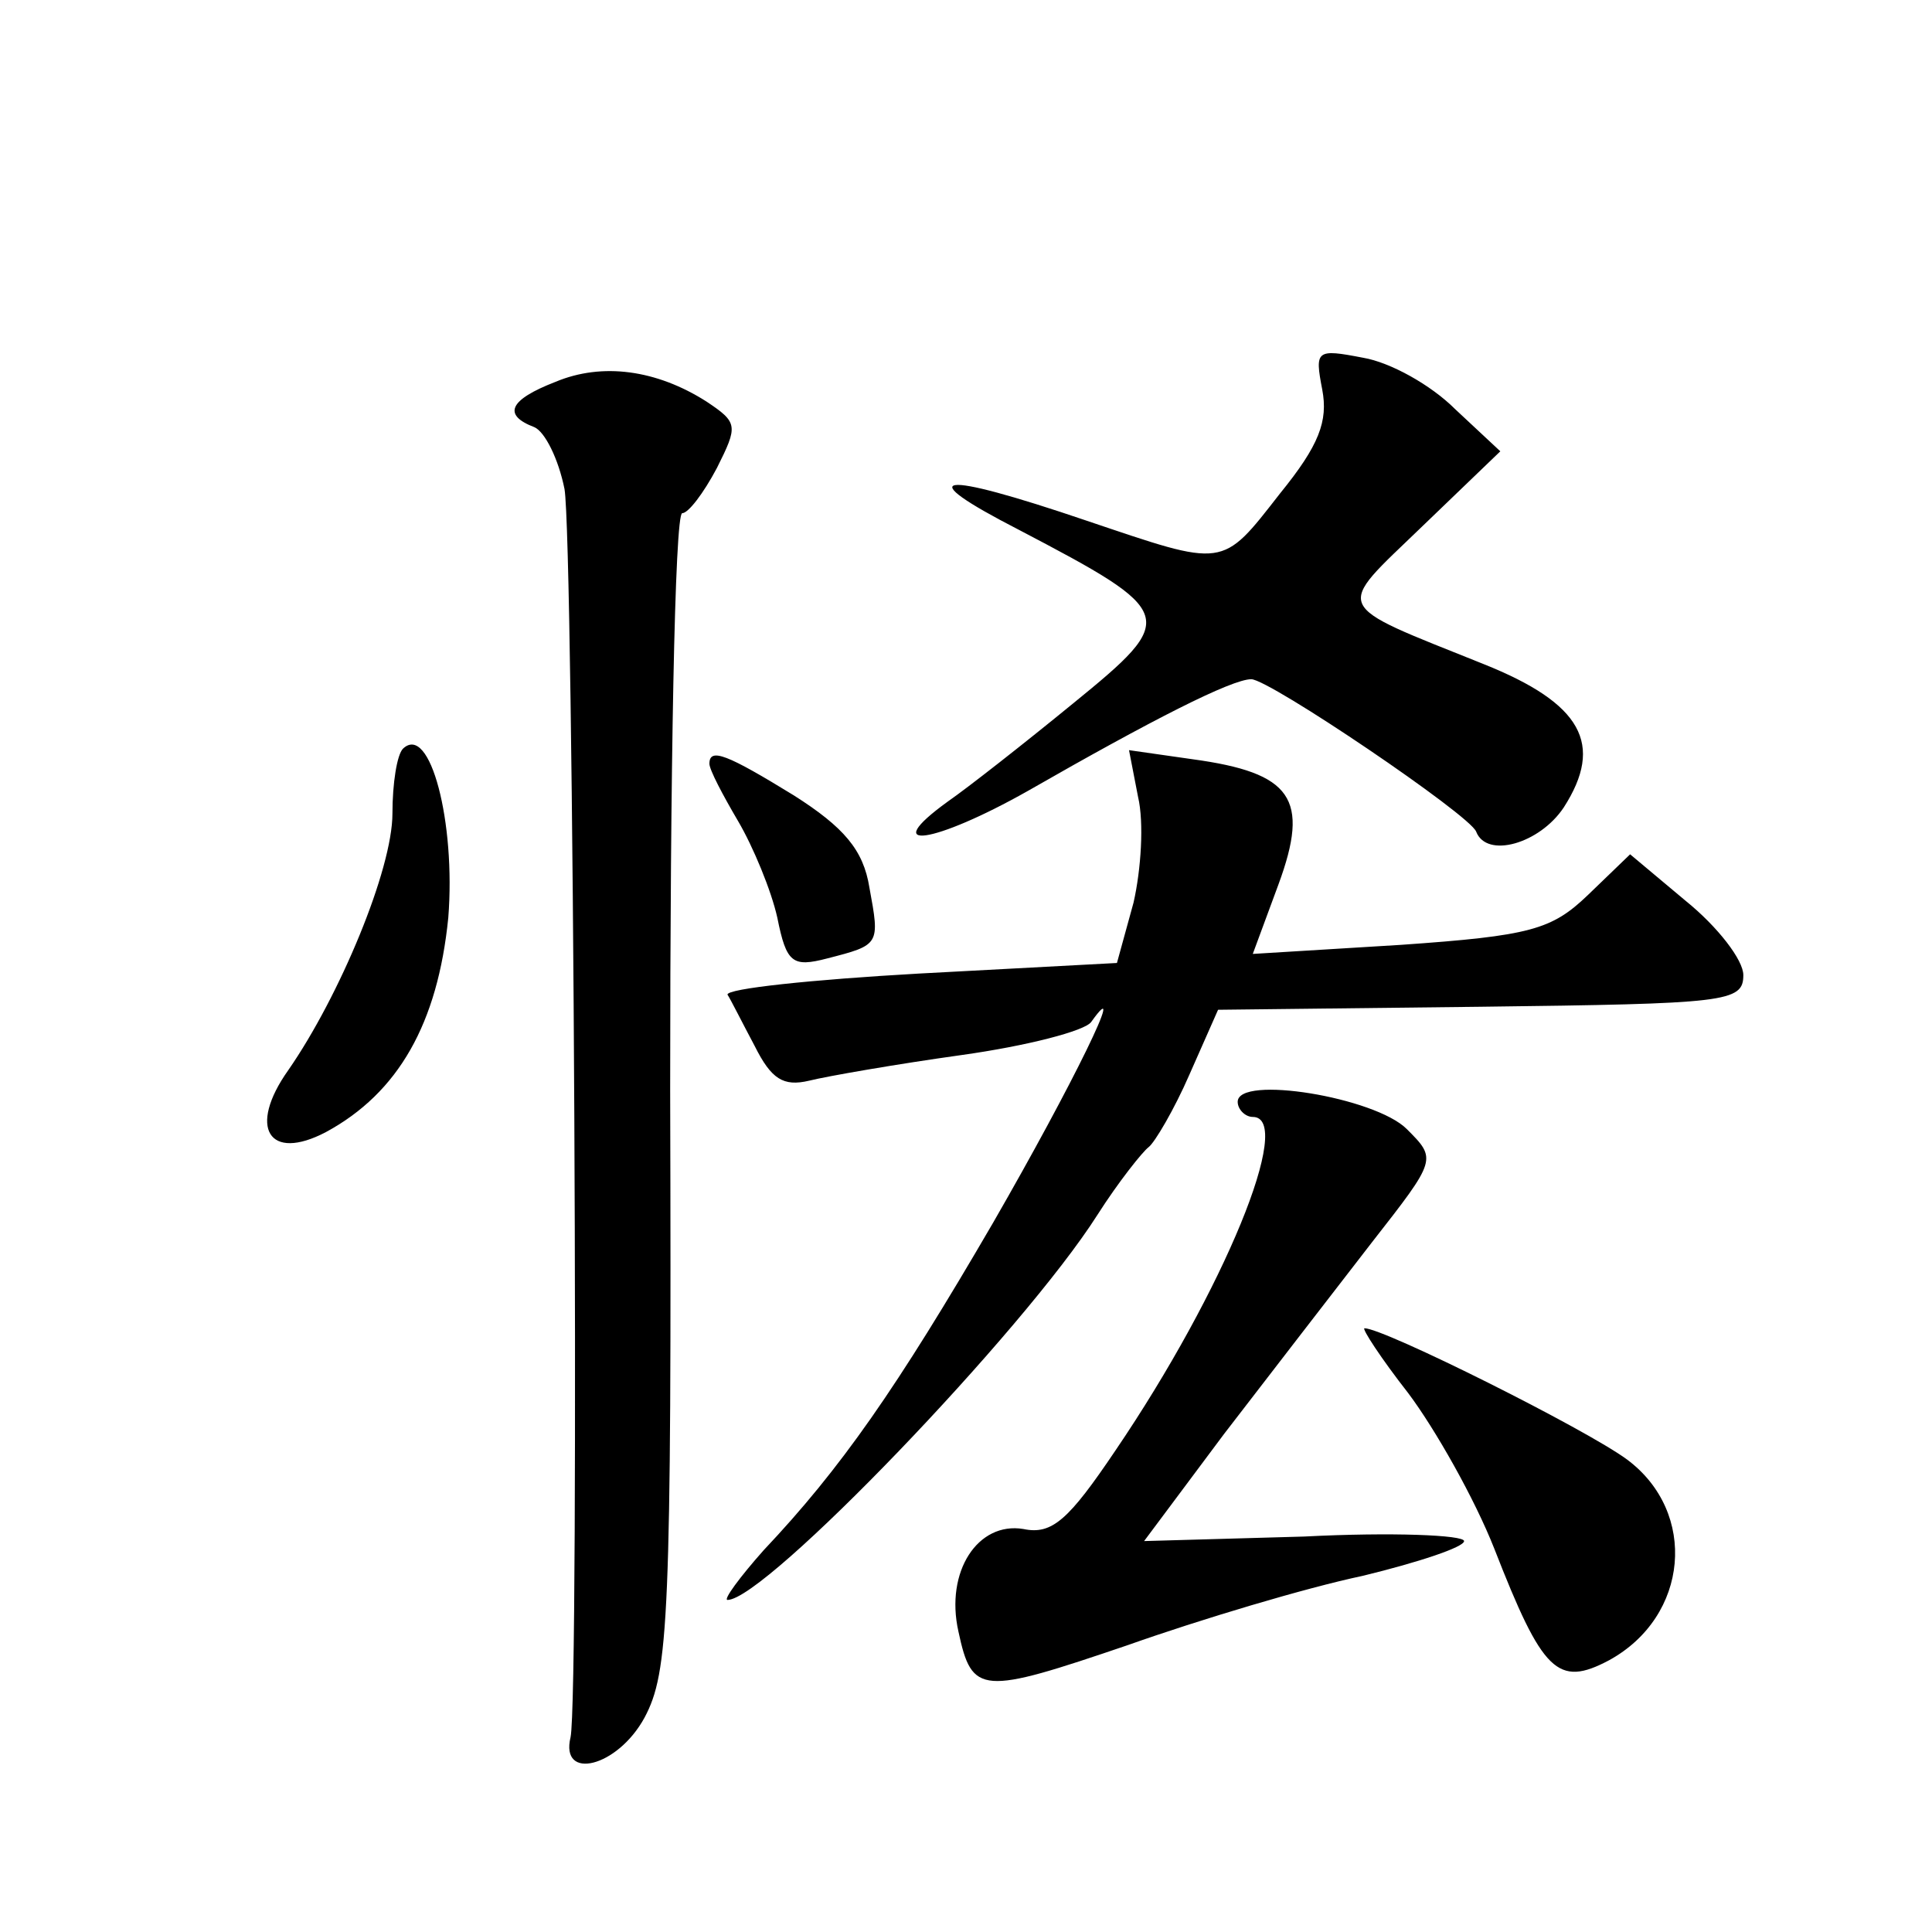
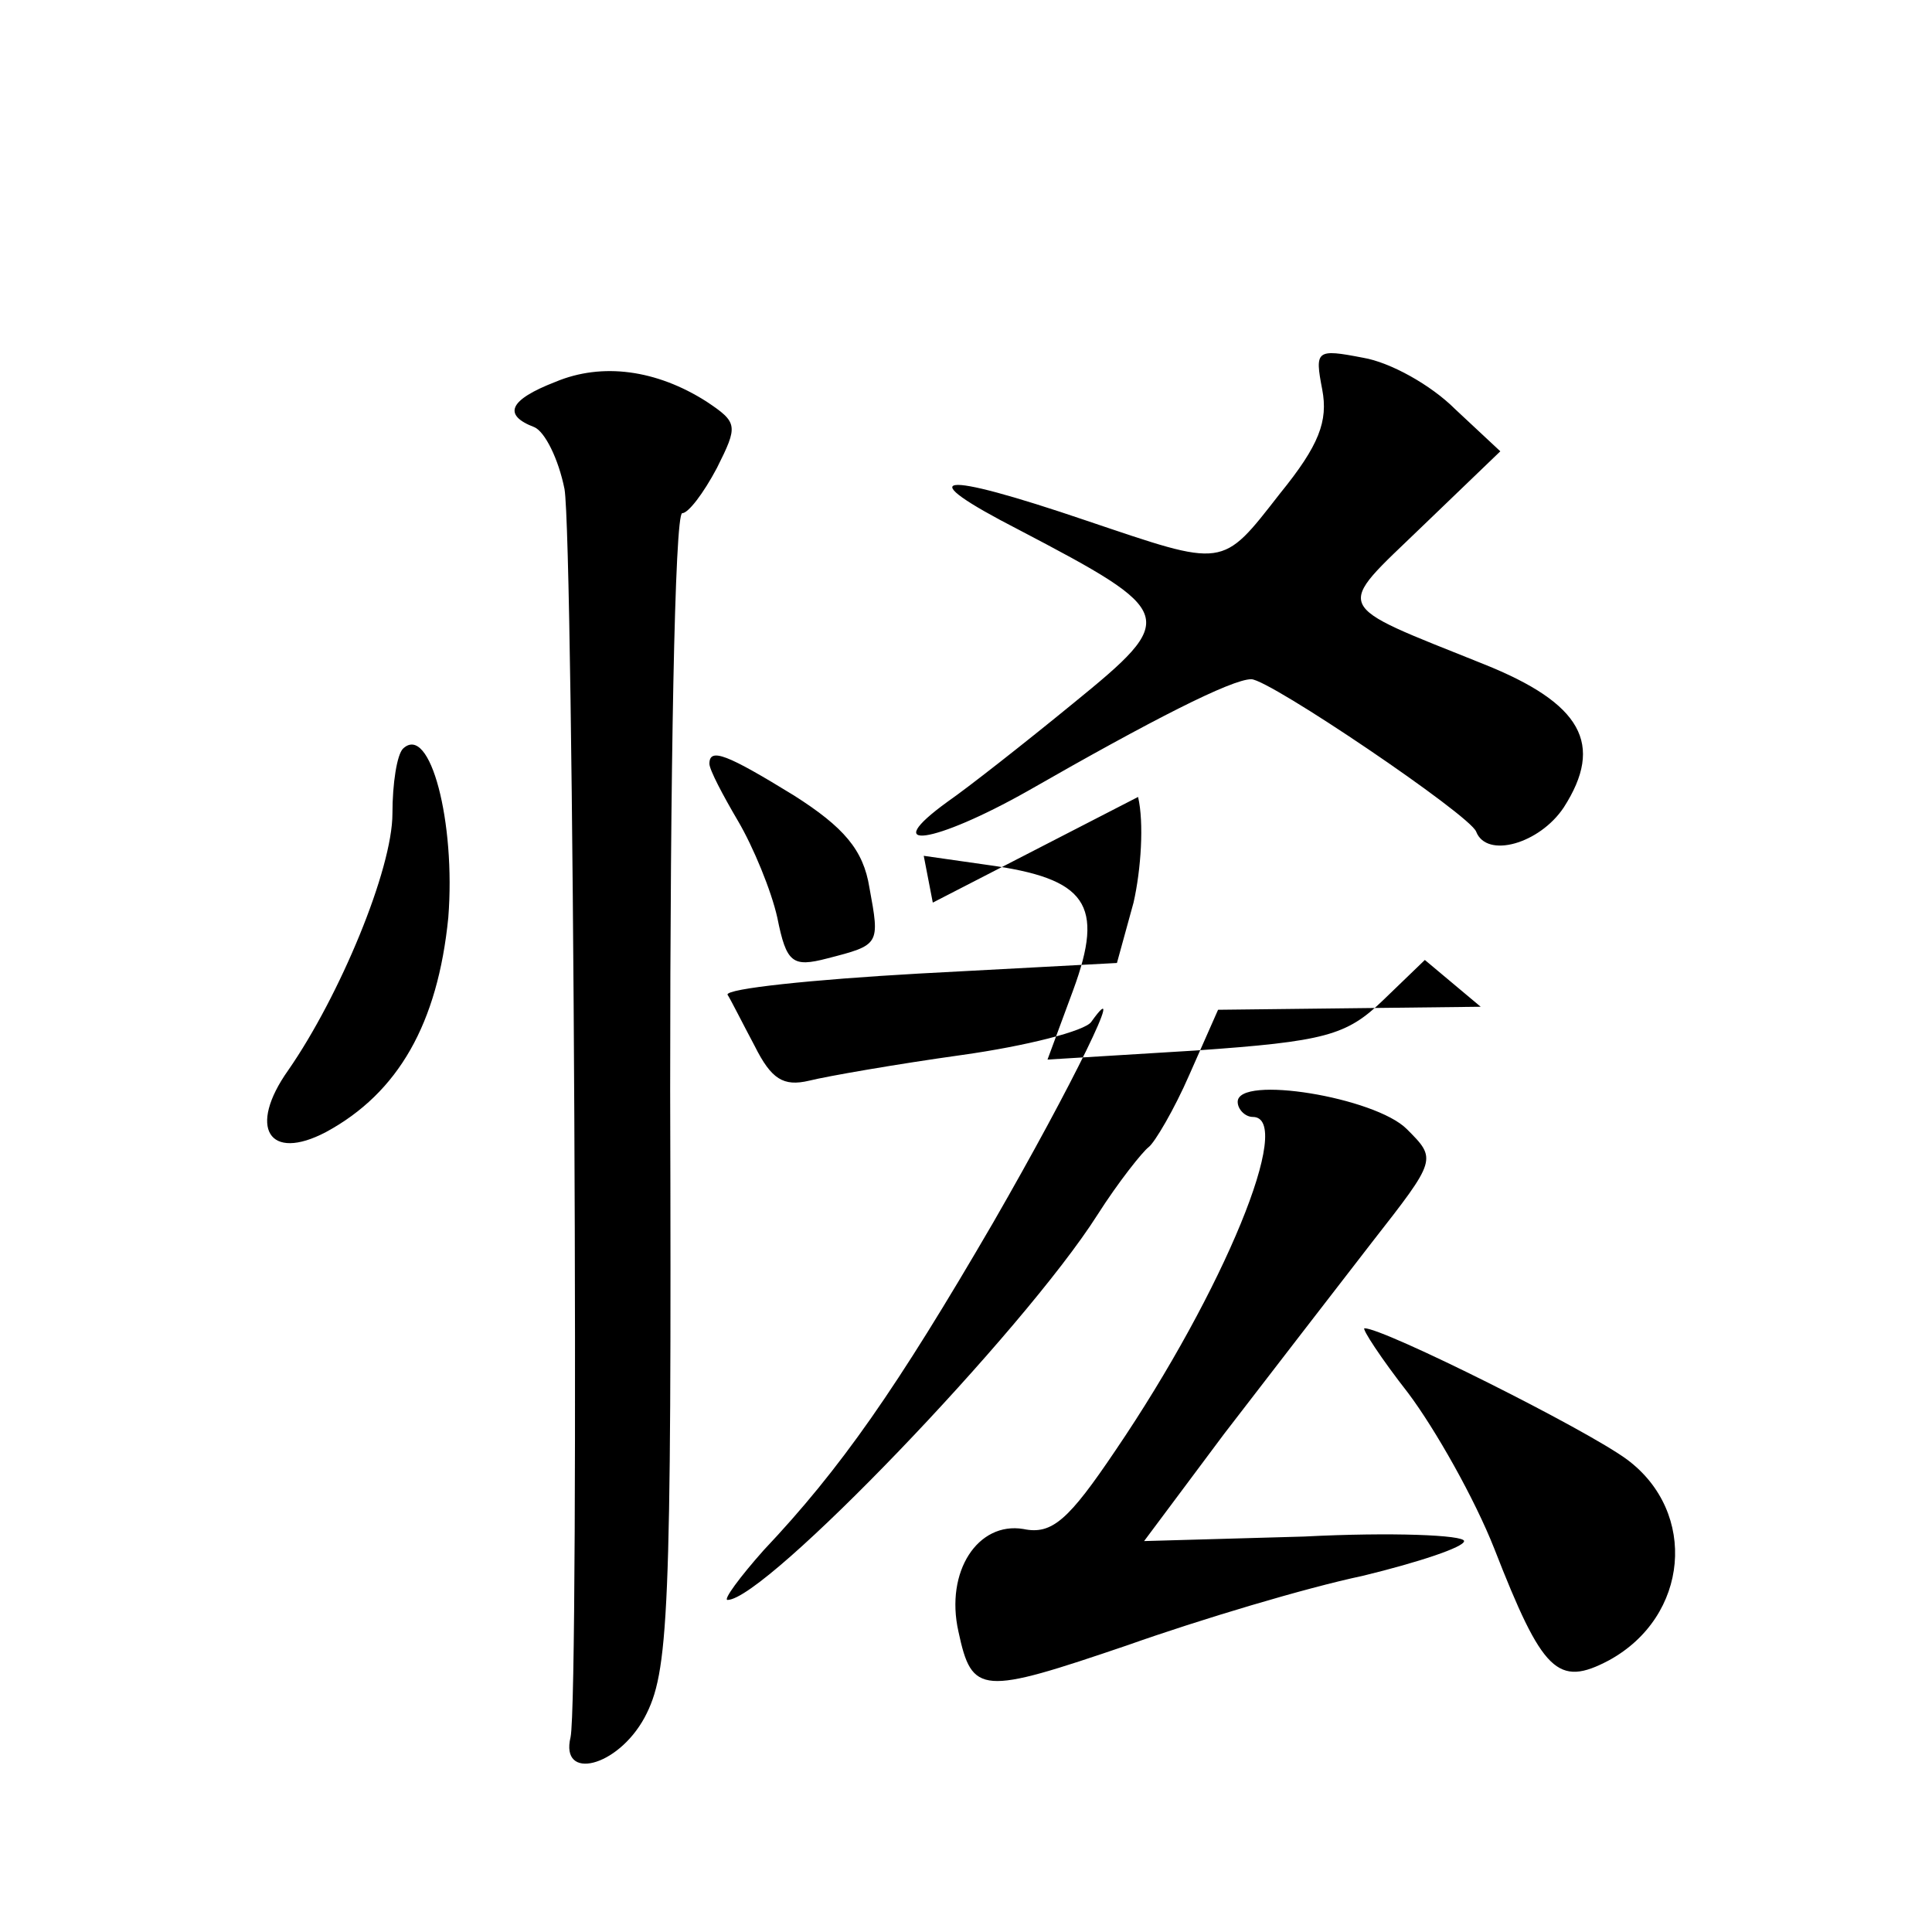
<svg xmlns="http://www.w3.org/2000/svg" version="1.0" width="128pt" height="128pt" viewBox="0 0 128 128" preserveAspectRatio="xMidYMid meet">
  <g transform="translate(0,128) scale(0.1,-0.1)" fill="#0" stroke="none">
-     <path d="M876 1022 c4 -21 -2 -37 -28 -69 -39 -50 -36 -49 -128 -18 -100 34 -117 31 -45 -6 105 -55 106 -58 36 -115 -33 -27 -70 -56 -83 -65 -47 -34 -9 -28 53 7 82 47 135 74 148 74 12 0 145 -90 149 -101 7 -18 42 -8 58 16 27 42 12 69 -53 95 -102 41 -99 35 -41 91 l52 50 -30 28 c-16 16 -43 31 -61 34 -31 6 -32 5 -27 -21z M368 1027 c-31 -12 -35 -22 -14 -30 7 -3 16 -21 20 -41 6 -34 10 -799 4 -827 -7 -29 31 -20 49 13 16 30 18 65 17 416 0 210 3 382 8 382 4 0 14 13 23 30 14 28 14 30 -7 44 -33 21 -69 26 -100 13z M267 784 c-4 -4 -7 -23 -7 -43 0 -37 -35 -121 -69 -170 -27 -38 -13 -61 25 -41 48 26 74 72 81 142 5 63 -12 129 -30 112z M470 774 c0 -4 9 -21 19 -38 10 -17 22 -46 26 -64 6 -30 10 -33 33 -27 35 9 35 9 28 47 -4 25 -17 40 -50 61 -44 27 -56 32 -56 21z M754 752 c4 -17 2 -48 -3 -70 l-11 -40 -131 -7 c-71 -4 -128 -10 -127 -14 2 -3 10 -19 18 -34 11 -22 19 -27 36 -23 12 3 58 11 101 17 43 6 82 16 86 22 25 35 -12 -41 -65 -133 -64 -110 -101 -163 -152 -217 -16 -18 -27 -33 -24 -33 25 0 196 178 245 255 14 22 30 42 34 45 4 3 17 25 27 48 l19 43 174 2 c163 2 174 3 174 21 0 10 -17 32 -38 49 l-37 31 -28 -27 c-24 -23 -38 -27 -124 -33 l-98 -6 17 46 c21 57 9 74 -57 83 l-42 6 6 -31z M820 550 c0 -5 5 -10 10 -10 28 0 -19 -115 -91 -221 -31 -46 -42 -56 -61 -52 -30 5 -52 -28 -43 -68 9 -42 15 -42 112 -9 48 17 118 38 156 46 37 9 67 19 67 23 0 4 -48 6 -106 3 l-106 -3 53 71 c30 39 74 96 98 127 43 55 43 55 23 75 -21 21 -112 36 -112 18z M933 357 c18 -24 44 -70 57 -103 32 -82 42 -92 76 -74 53 29 59 98 12 133 -27 20 -161 87 -174 87 -2 0 11 -20 29 -43z" />
+     <path d="M876 1022 c4 -21 -2 -37 -28 -69 -39 -50 -36 -49 -128 -18 -100 34 -117 31 -45 -6 105 -55 106 -58 36 -115 -33 -27 -70 -56 -83 -65 -47 -34 -9 -28 53 7 82 47 135 74 148 74 12 0 145 -90 149 -101 7 -18 42 -8 58 16 27 42 12 69 -53 95 -102 41 -99 35 -41 91 l52 50 -30 28 c-16 16 -43 31 -61 34 -31 6 -32 5 -27 -21z M368 1027 c-31 -12 -35 -22 -14 -30 7 -3 16 -21 20 -41 6 -34 10 -799 4 -827 -7 -29 31 -20 49 13 16 30 18 65 17 416 0 210 3 382 8 382 4 0 14 13 23 30 14 28 14 30 -7 44 -33 21 -69 26 -100 13z M267 784 c-4 -4 -7 -23 -7 -43 0 -37 -35 -121 -69 -170 -27 -38 -13 -61 25 -41 48 26 74 72 81 142 5 63 -12 129 -30 112z M470 774 c0 -4 9 -21 19 -38 10 -17 22 -46 26 -64 6 -30 10 -33 33 -27 35 9 35 9 28 47 -4 25 -17 40 -50 61 -44 27 -56 32 -56 21z M754 752 c4 -17 2 -48 -3 -70 l-11 -40 -131 -7 c-71 -4 -128 -10 -127 -14 2 -3 10 -19 18 -34 11 -22 19 -27 36 -23 12 3 58 11 101 17 43 6 82 16 86 22 25 35 -12 -41 -65 -133 -64 -110 -101 -163 -152 -217 -16 -18 -27 -33 -24 -33 25 0 196 178 245 255 14 22 30 42 34 45 4 3 17 25 27 48 l19 43 174 2 l-37 31 -28 -27 c-24 -23 -38 -27 -124 -33 l-98 -6 17 46 c21 57 9 74 -57 83 l-42 6 6 -31z M820 550 c0 -5 5 -10 10 -10 28 0 -19 -115 -91 -221 -31 -46 -42 -56 -61 -52 -30 5 -52 -28 -43 -68 9 -42 15 -42 112 -9 48 17 118 38 156 46 37 9 67 19 67 23 0 4 -48 6 -106 3 l-106 -3 53 71 c30 39 74 96 98 127 43 55 43 55 23 75 -21 21 -112 36 -112 18z M933 357 c18 -24 44 -70 57 -103 32 -82 42 -92 76 -74 53 29 59 98 12 133 -27 20 -161 87 -174 87 -2 0 11 -20 29 -43z" />
  </g>
</svg>